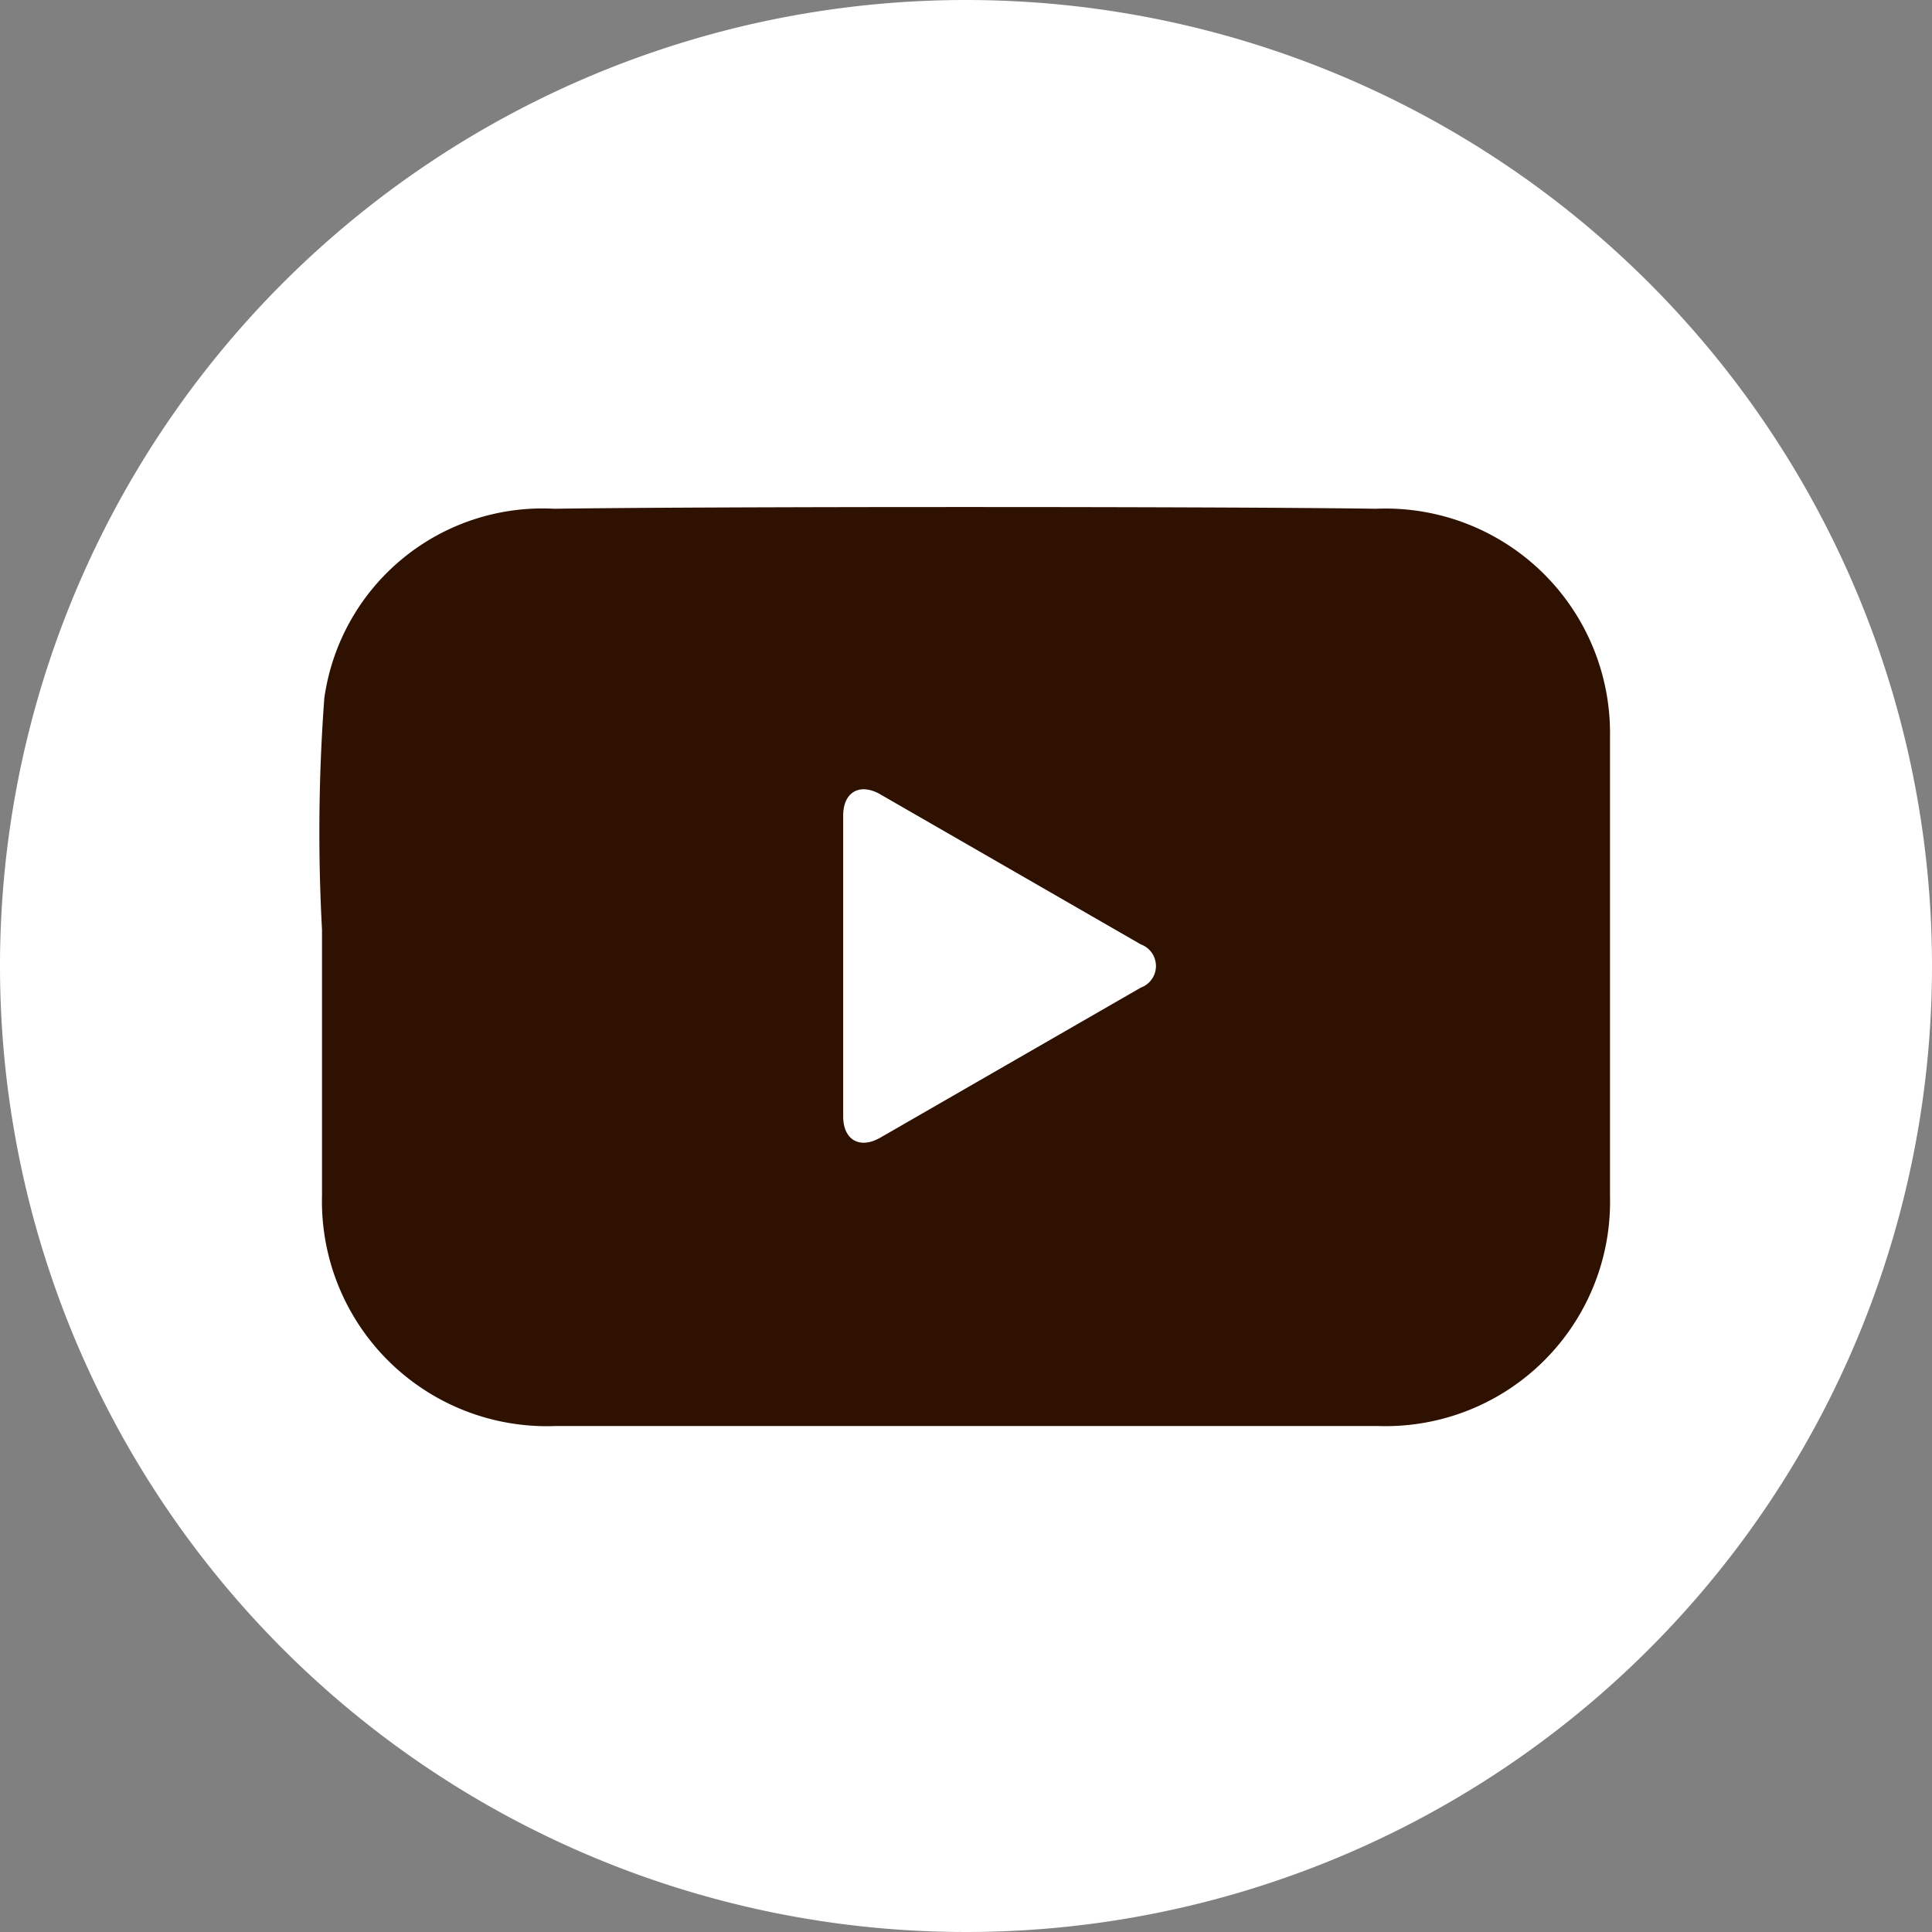
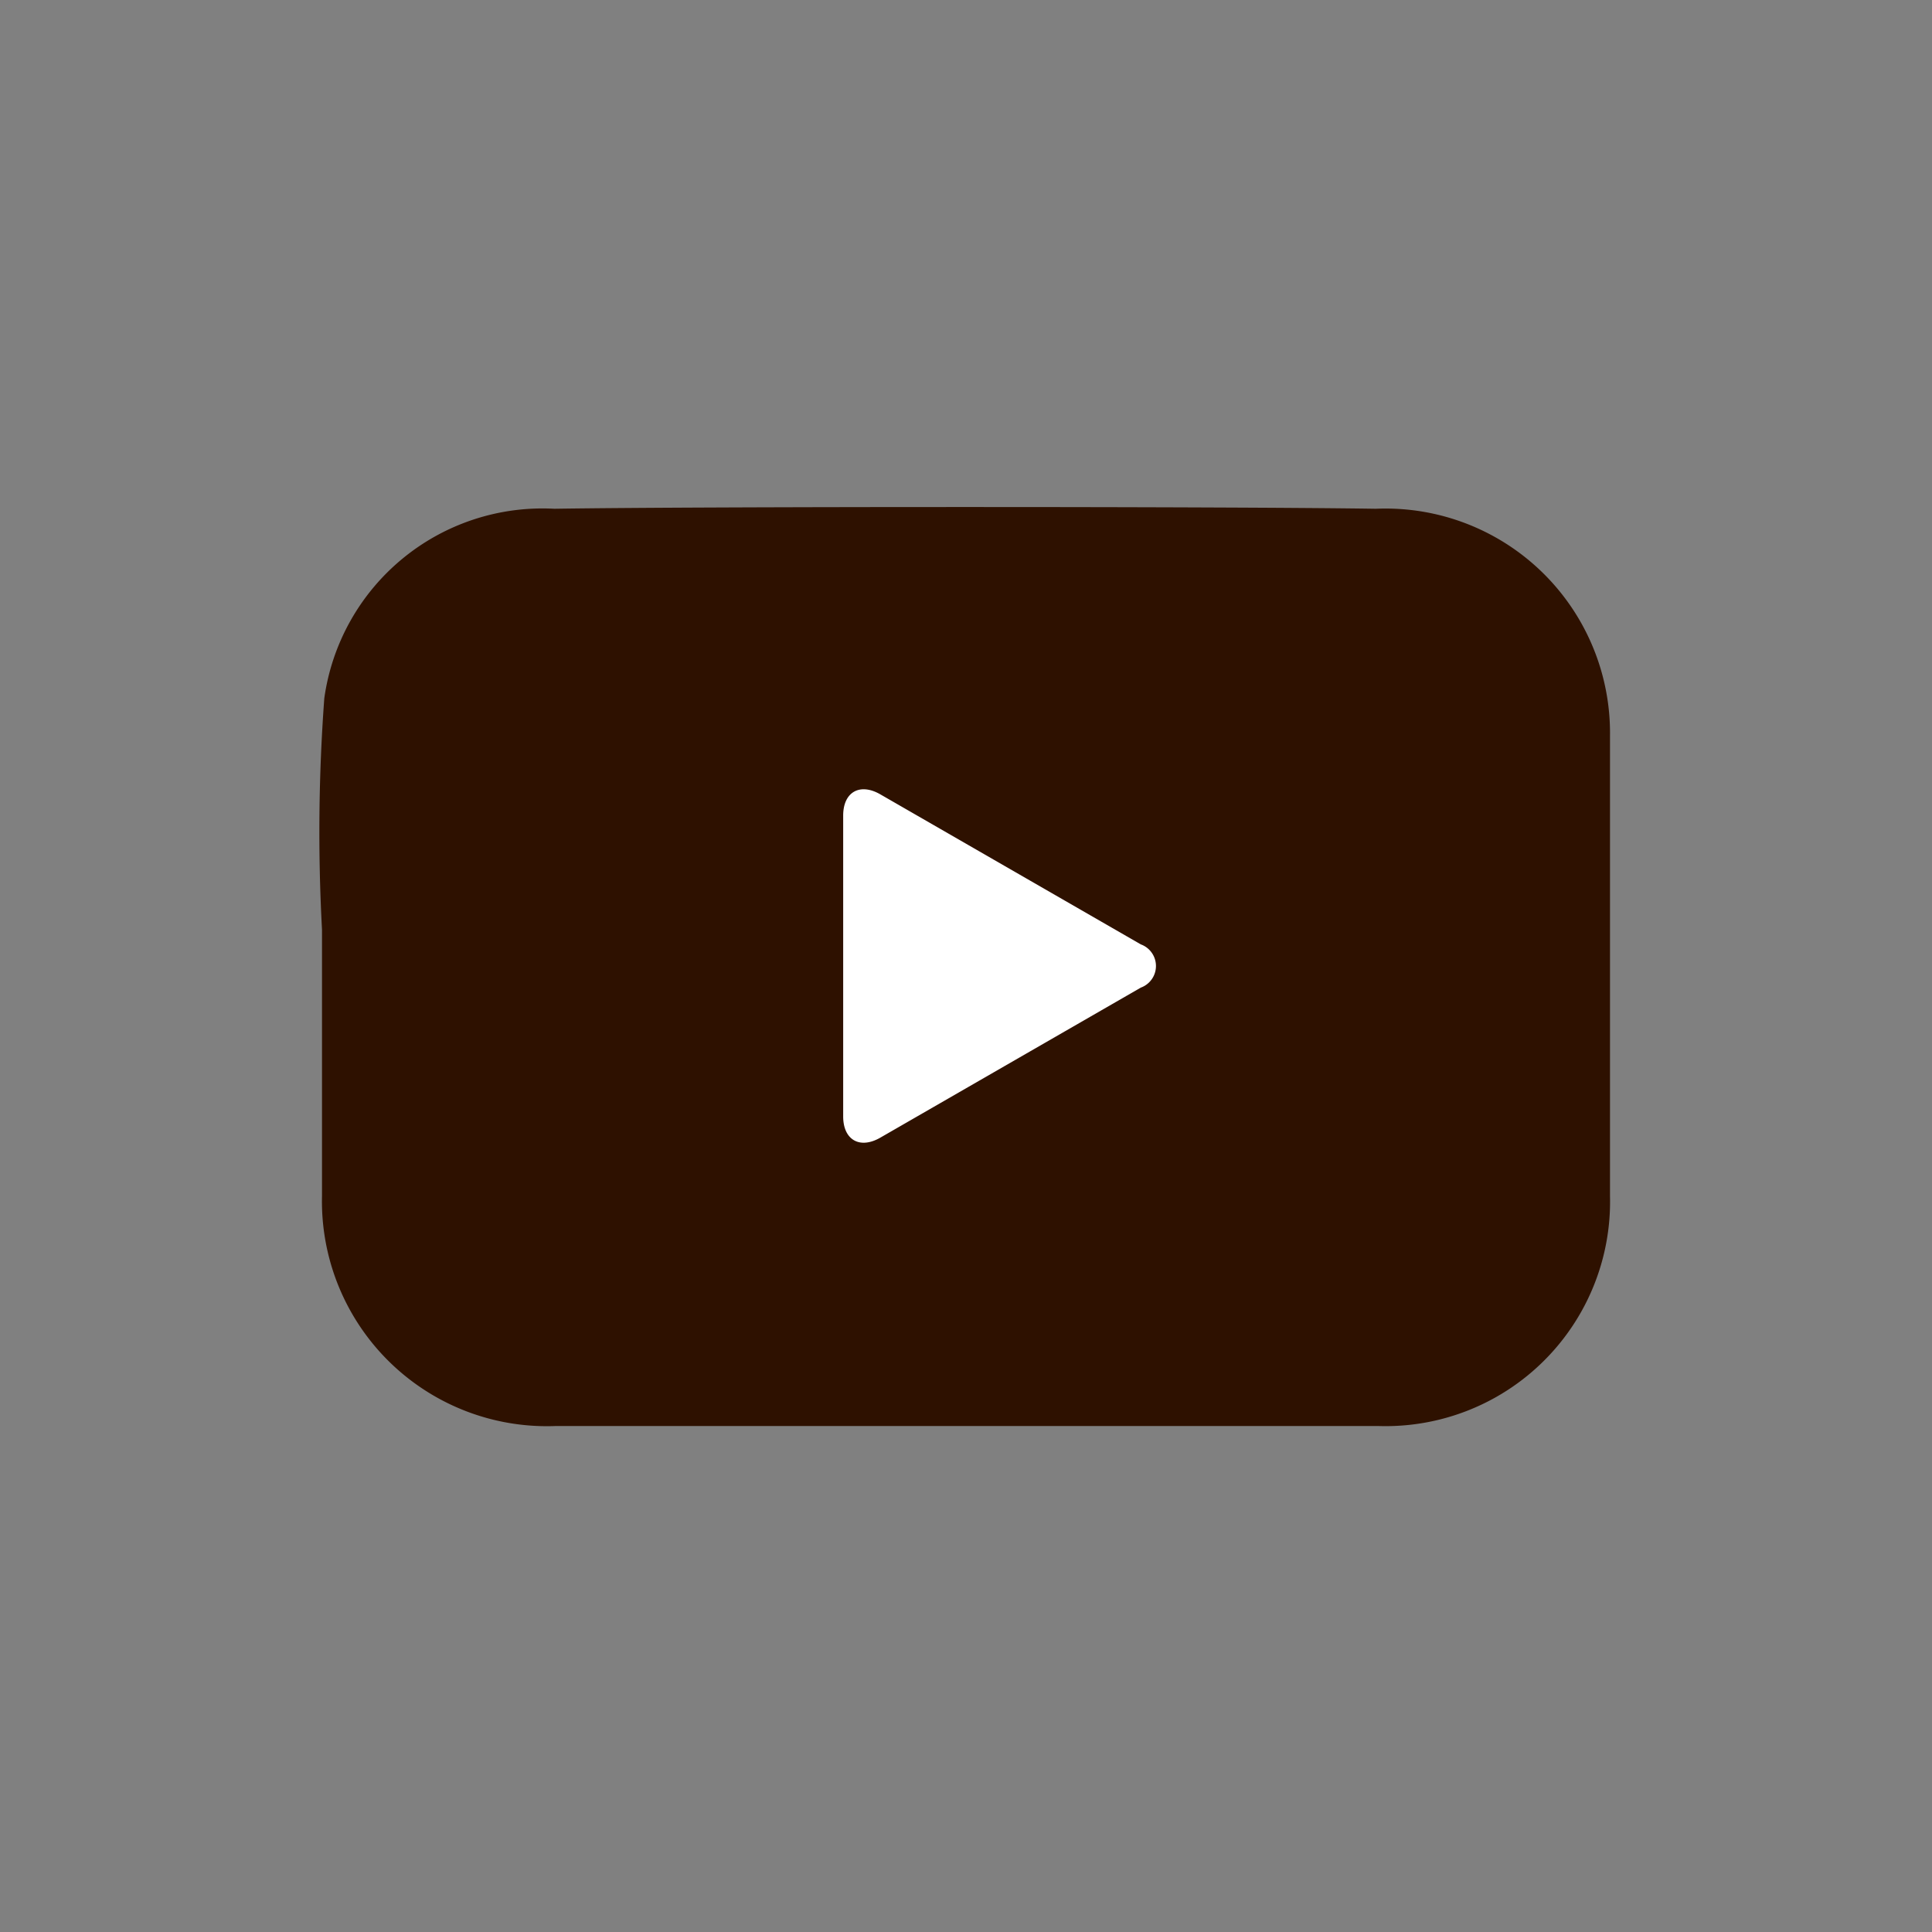
<svg xmlns="http://www.w3.org/2000/svg" viewBox="0 0 42 42">
  <rect x="0" y="0" width="42" height="42" fill="#808080" stroke="none" />
  <defs>
    <style>
      .cls-1 {
        fill: #fff;
      }

      .cls-2 {
        fill: #2e1100;
      }
    </style>
  </defs>
  <g id="レイヤー_2" data-name="レイヤー 2">
    <g id="footer">
      <g>
-         <path class="cls-1" d="M42,21A21,21,0,1,1,21,0,21,21,0,0,1,42,21Z" />
        <path class="cls-2" d="M7,20.21C7,22.09,7,24.48,7,26a4.89,4.89,0,0,0,5.09,5c3.27,0,14.59,0,17.86,0A4.88,4.88,0,0,0,35,26c0-3,0-6.94,0-10a4.88,4.88,0,0,0-5.09-4.94c-3.27-.05-14.59-.05-17.86,0a4.79,4.79,0,0,0-5,4.12A39.51,39.51,0,0,0,7,20.21Z" />
        <path class="cls-1" d="M24.8,21.47a.5.5,0,0,0,0-.94l-5.66-3.26c-.45-.26-.81-.05-.81.46v6.54c0,.51.36.72.81.46Z" />
      </g>
    </g>
  </g>
</svg>